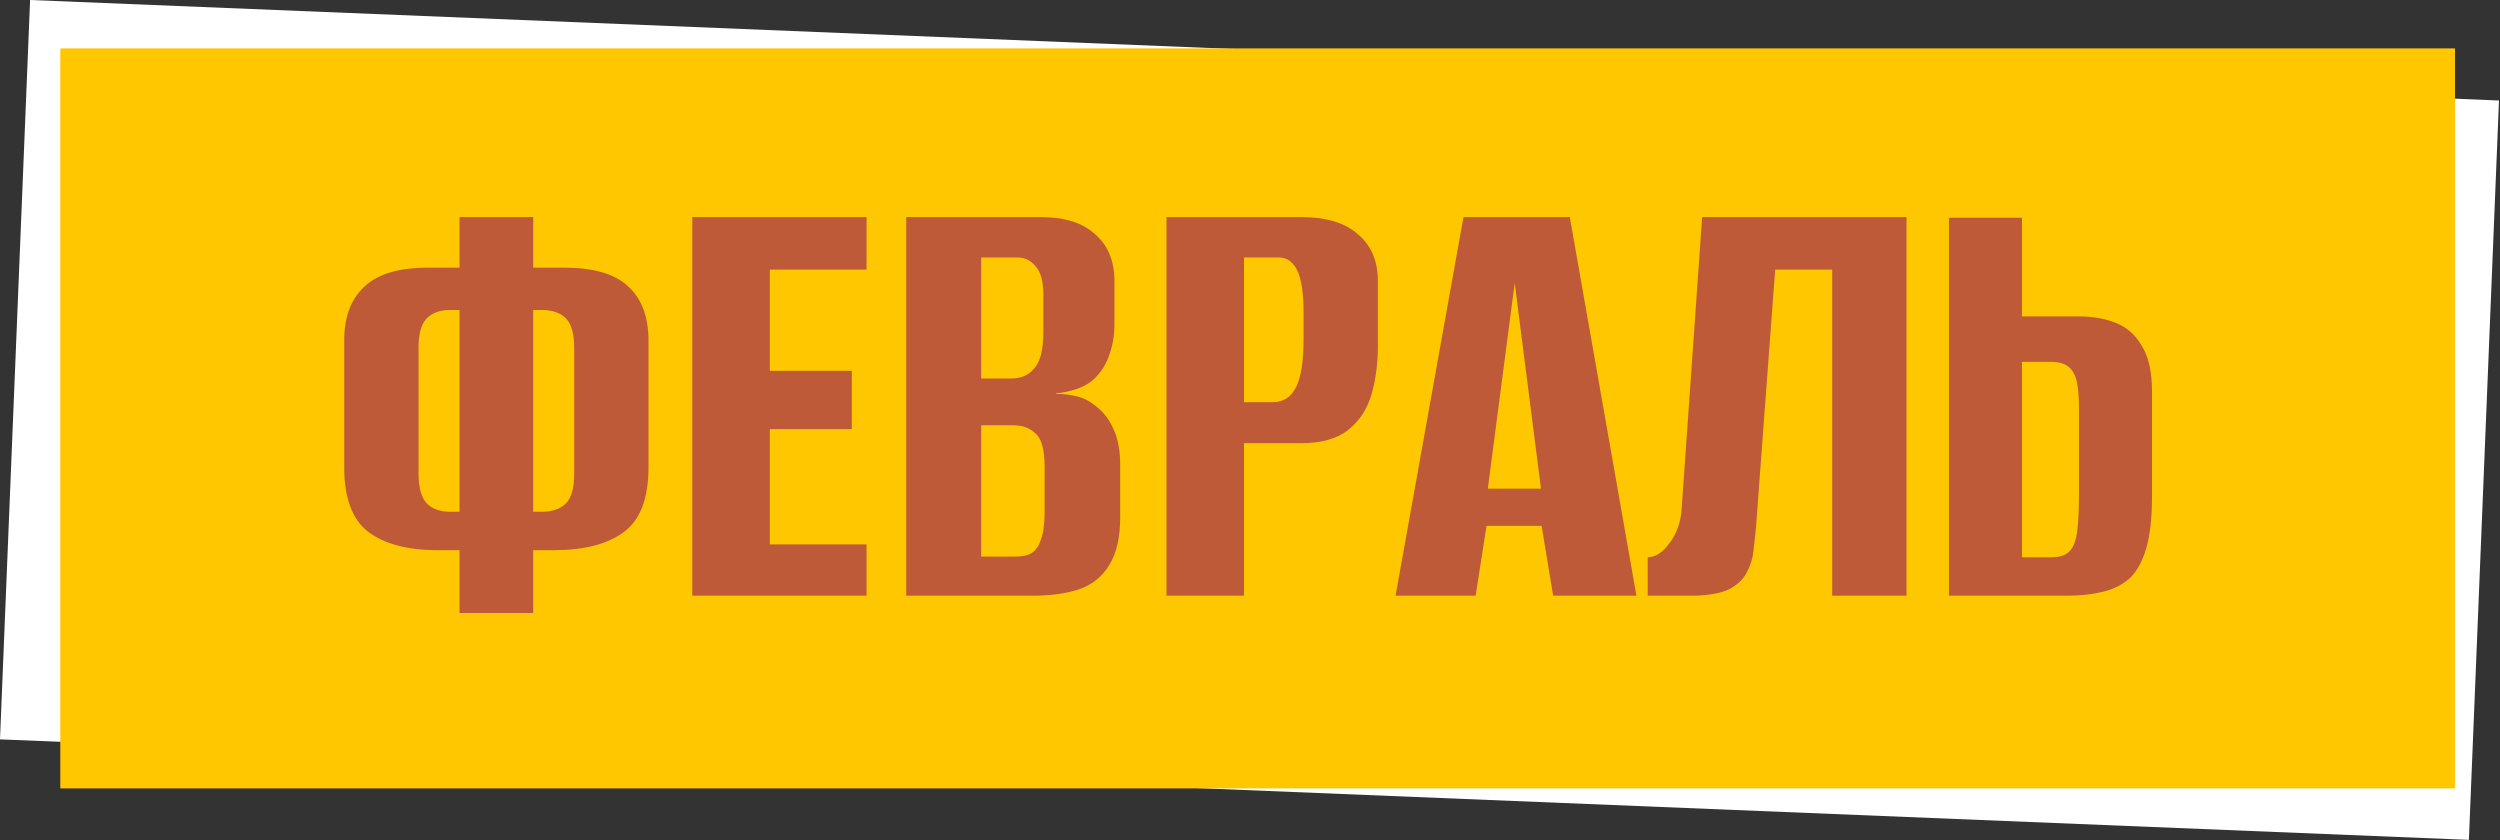
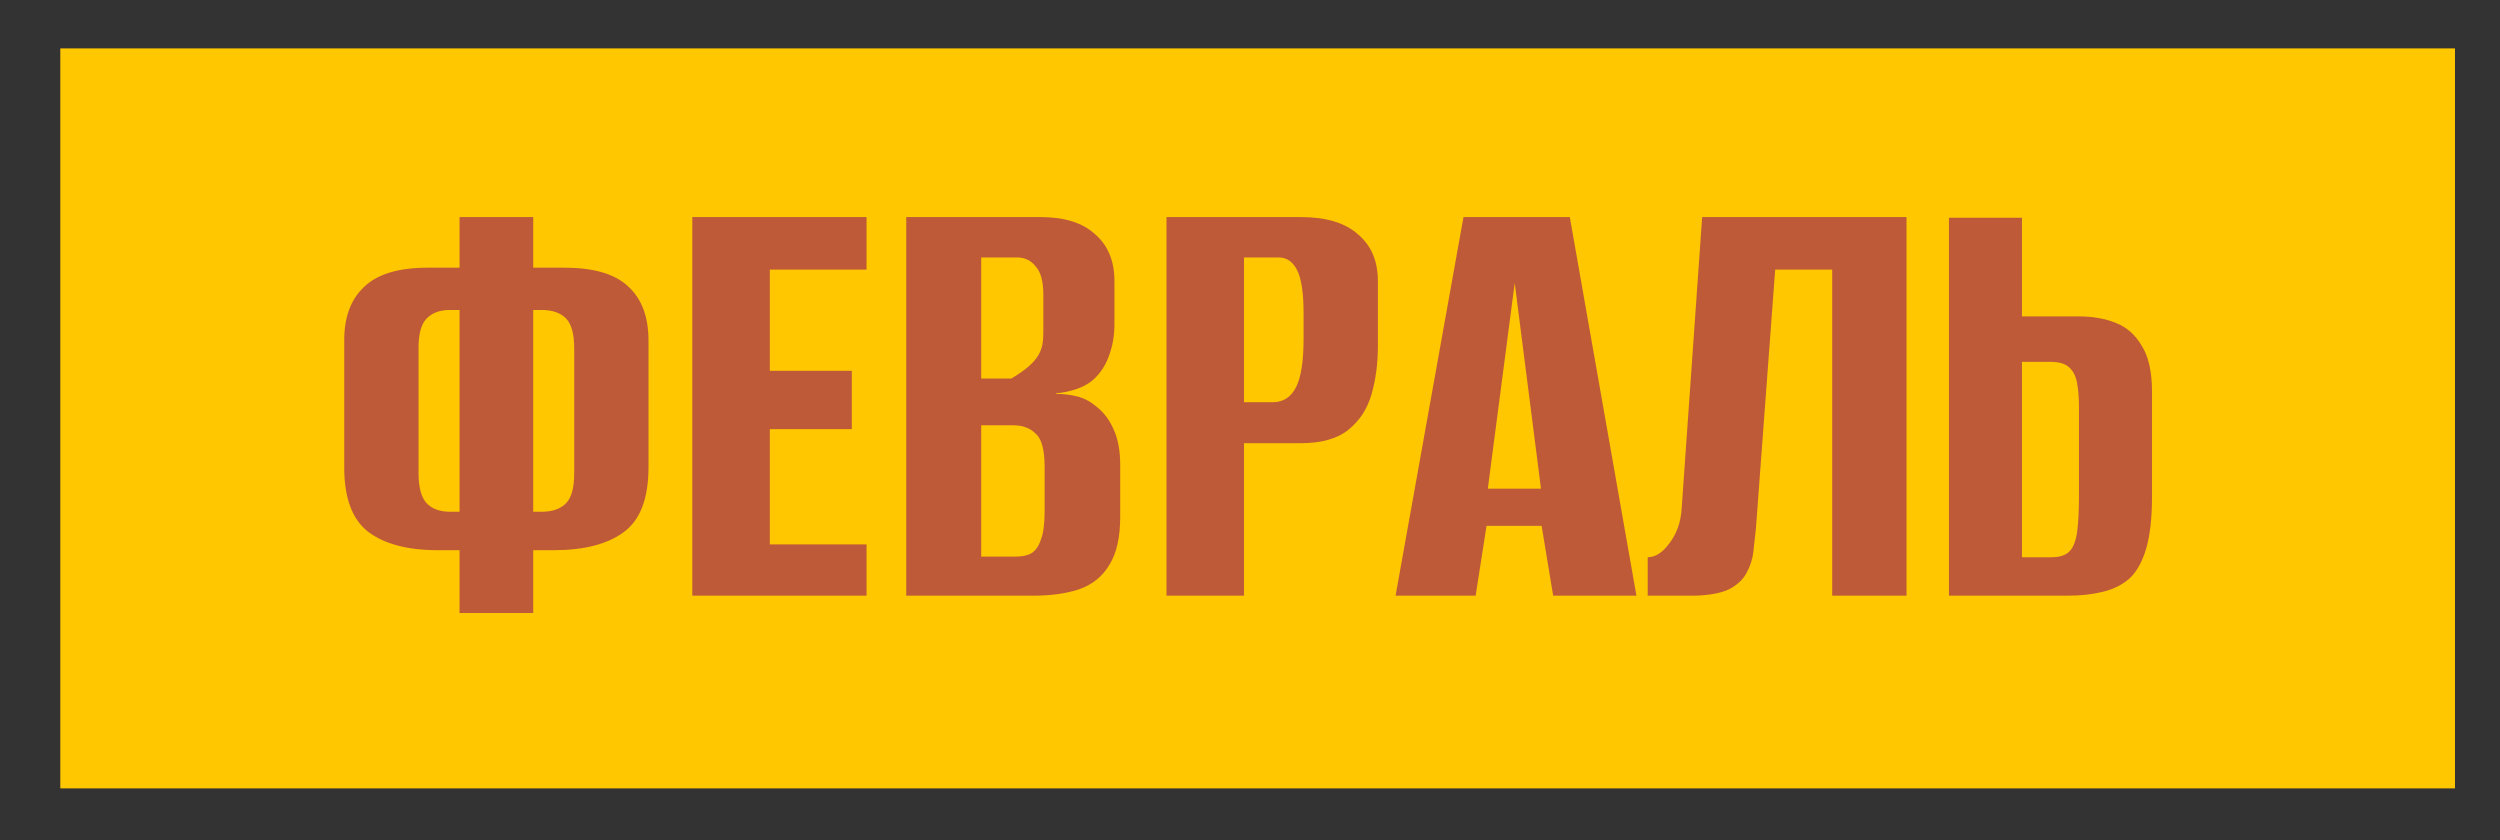
<svg xmlns="http://www.w3.org/2000/svg" width="973" height="327" viewBox="0 0 973 327" fill="none">
  <rect x="0" y="0" width="973" height="327" fill="#333333" stroke="none" />
-   <rect x="11.715" width="961.686" height="288" transform="rotate(2.331 11.715 0)" fill="white" />
  <rect x="23.472" y="18.837" width="932" height="288" fill="#FFC700" />
-   <path d="M178.855 238.568V214.135H170.378C158.577 214.135 149.519 211.725 143.203 206.905C137.053 202.085 133.978 193.774 133.978 181.973V132.358C133.978 123.383 136.554 116.485 141.707 111.665C146.859 106.679 155.087 104.185 166.389 104.185H178.855V84.489H207.527V104.185H219.744C231.046 104.185 239.274 106.596 244.426 111.416C249.745 116.236 252.404 123.3 252.404 132.608V181.724C252.404 194.023 249.163 202.5 242.681 207.154C236.365 211.808 227.306 214.135 215.505 214.135H207.527V238.568H178.855ZM175.116 199.176H178.855C178.855 185.879 178.855 172.748 178.855 159.784C178.855 146.653 178.855 133.605 178.855 120.641H175.116C171.126 120.641 168.052 121.804 165.891 124.131C163.896 126.292 162.899 130.032 162.899 135.35V184.217C162.899 189.536 163.896 193.358 165.891 195.685C168.052 198.012 171.126 199.176 175.116 199.176ZM207.527 199.176H210.768C214.923 199.176 218.081 198.096 220.242 195.935C222.403 193.774 223.483 189.868 223.483 184.217V135.6C223.483 129.948 222.403 126.042 220.242 123.882C218.081 121.721 214.923 120.641 210.768 120.641H207.527C207.527 133.605 207.527 146.653 207.527 159.784C207.527 172.748 207.527 185.879 207.527 199.176ZM269.444 231.837V84.489H337.258V104.933H299.611V144.326H331.524V167.014H299.611V211.891H337.258V231.837H269.444ZM352.712 231.837V84.489H405.069C414.377 84.489 421.441 86.733 426.261 91.221C431.248 95.542 433.741 101.609 433.741 109.421V126.126C433.741 130.447 433.076 134.436 431.746 138.093C430.583 141.583 428.754 144.575 426.261 147.068C424.433 148.897 422.106 150.309 419.28 151.307C416.455 152.304 413.712 152.886 411.053 153.052V153.301C413.878 153.301 416.621 153.634 419.28 154.299C421.94 154.963 424.433 156.293 426.76 158.288C429.586 160.448 431.829 163.44 433.492 167.263C435.154 170.92 435.985 175.491 435.985 180.976V201.17C435.985 209.149 434.572 215.382 431.746 219.869C429.087 224.357 425.181 227.515 420.028 229.343C415.042 231.006 409.058 231.837 402.077 231.837H352.712ZM381.883 216.628H395.346C397.839 216.628 399.834 216.213 401.329 215.382C402.992 214.384 404.238 212.639 405.069 210.146C406.066 207.653 406.565 203.996 406.565 199.176V181.724C406.565 175.075 405.402 170.754 403.075 168.759C400.914 166.598 398.005 165.518 394.349 165.518H381.883V216.628ZM381.883 147.318H393.601C397.423 147.318 400.415 145.988 402.576 143.329C404.903 140.669 406.066 136.015 406.066 129.367V114.657C406.066 109.504 405.069 105.848 403.075 103.687C401.246 101.36 398.836 100.196 395.844 100.196H381.883V147.318ZM453.998 231.837V84.489H506.355C516.161 84.489 523.558 86.733 528.544 91.221C533.697 95.542 536.273 101.609 536.273 109.421V134.852C536.273 141.5 535.442 147.733 533.78 153.551C532.118 159.202 529.126 163.773 524.805 167.263C520.483 170.754 514.25 172.499 506.106 172.499H484.166V231.837H453.998ZM484.166 156.542H495.385C499.374 156.542 502.366 154.631 504.36 150.808C506.355 146.985 507.352 140.669 507.352 131.86V121.887C507.352 114.075 506.521 108.507 504.859 105.183C503.197 101.859 500.787 100.196 497.629 100.196H484.166V156.542ZM543.155 231.837L569.583 84.489H610.969L636.899 231.837H604.487L599.999 204.661H578.558L574.32 231.837H543.155ZM579.057 190.2H599.75L589.528 110.169L579.057 190.2ZM641.287 231.837V216.878C644.279 216.878 647.104 215.049 649.764 211.393C652.589 207.736 654.168 203.248 654.501 197.929L662.479 84.489H742.012V231.837H713.091V104.933H690.901L683.422 205.409C683.089 208.401 682.757 211.476 682.425 214.634C682.092 217.626 681.178 220.451 679.682 223.111C678.352 225.604 676.109 227.681 672.95 229.343C669.792 230.839 665.388 231.67 659.737 231.837H641.287ZM758.533 231.837V84.739H786.955V123.134H808.895C814.38 123.134 819.201 123.965 823.356 125.627C827.677 127.289 831.085 130.281 833.578 134.602C836.237 138.758 837.567 144.741 837.567 152.553V193.192C837.567 201.503 836.819 208.234 835.323 213.387C833.827 218.54 831.666 222.446 828.841 225.105C826.015 227.598 822.525 229.343 818.369 230.341C814.38 231.338 809.81 231.837 804.657 231.837H758.533ZM786.955 216.878H798.424C801.582 216.878 803.909 216.13 805.405 214.634C806.901 213.138 807.898 210.645 808.397 207.154C808.895 203.664 809.145 198.677 809.145 192.195V158.786C809.145 154.963 808.895 151.722 808.397 149.063C807.898 146.403 806.901 144.409 805.405 143.079C803.909 141.583 801.499 140.835 798.175 140.835H786.955V216.878Z" fill="#BF5A38" />
+   <path d="M178.855 238.568V214.135H170.378C158.577 214.135 149.519 211.725 143.203 206.905C137.053 202.085 133.978 193.774 133.978 181.973V132.358C133.978 123.383 136.554 116.485 141.707 111.665C146.859 106.679 155.087 104.185 166.389 104.185H178.855V84.489H207.527V104.185H219.744C231.046 104.185 239.274 106.596 244.426 111.416C249.745 116.236 252.404 123.3 252.404 132.608V181.724C252.404 194.023 249.163 202.5 242.681 207.154C236.365 211.808 227.306 214.135 215.505 214.135H207.527V238.568H178.855ZM175.116 199.176H178.855C178.855 185.879 178.855 172.748 178.855 159.784C178.855 146.653 178.855 133.605 178.855 120.641H175.116C171.126 120.641 168.052 121.804 165.891 124.131C163.896 126.292 162.899 130.032 162.899 135.35V184.217C162.899 189.536 163.896 193.358 165.891 195.685C168.052 198.012 171.126 199.176 175.116 199.176ZM207.527 199.176H210.768C214.923 199.176 218.081 198.096 220.242 195.935C222.403 193.774 223.483 189.868 223.483 184.217V135.6C223.483 129.948 222.403 126.042 220.242 123.882C218.081 121.721 214.923 120.641 210.768 120.641H207.527C207.527 133.605 207.527 146.653 207.527 159.784C207.527 172.748 207.527 185.879 207.527 199.176ZM269.444 231.837V84.489H337.258V104.933H299.611V144.326H331.524V167.014H299.611V211.891H337.258V231.837H269.444ZM352.712 231.837V84.489H405.069C414.377 84.489 421.441 86.733 426.261 91.221C431.248 95.542 433.741 101.609 433.741 109.421V126.126C433.741 130.447 433.076 134.436 431.746 138.093C430.583 141.583 428.754 144.575 426.261 147.068C424.433 148.897 422.106 150.309 419.28 151.307C416.455 152.304 413.712 152.886 411.053 153.052V153.301C413.878 153.301 416.621 153.634 419.28 154.299C421.94 154.963 424.433 156.293 426.76 158.288C429.586 160.448 431.829 163.44 433.492 167.263C435.154 170.92 435.985 175.491 435.985 180.976V201.17C435.985 209.149 434.572 215.382 431.746 219.869C429.087 224.357 425.181 227.515 420.028 229.343C415.042 231.006 409.058 231.837 402.077 231.837H352.712ZM381.883 216.628H395.346C397.839 216.628 399.834 216.213 401.329 215.382C402.992 214.384 404.238 212.639 405.069 210.146C406.066 207.653 406.565 203.996 406.565 199.176V181.724C406.565 175.075 405.402 170.754 403.075 168.759C400.914 166.598 398.005 165.518 394.349 165.518H381.883V216.628ZM381.883 147.318H393.601C404.903 140.669 406.066 136.015 406.066 129.367V114.657C406.066 109.504 405.069 105.848 403.075 103.687C401.246 101.36 398.836 100.196 395.844 100.196H381.883V147.318ZM453.998 231.837V84.489H506.355C516.161 84.489 523.558 86.733 528.544 91.221C533.697 95.542 536.273 101.609 536.273 109.421V134.852C536.273 141.5 535.442 147.733 533.78 153.551C532.118 159.202 529.126 163.773 524.805 167.263C520.483 170.754 514.25 172.499 506.106 172.499H484.166V231.837H453.998ZM484.166 156.542H495.385C499.374 156.542 502.366 154.631 504.36 150.808C506.355 146.985 507.352 140.669 507.352 131.86V121.887C507.352 114.075 506.521 108.507 504.859 105.183C503.197 101.859 500.787 100.196 497.629 100.196H484.166V156.542ZM543.155 231.837L569.583 84.489H610.969L636.899 231.837H604.487L599.999 204.661H578.558L574.32 231.837H543.155ZM579.057 190.2H599.75L589.528 110.169L579.057 190.2ZM641.287 231.837V216.878C644.279 216.878 647.104 215.049 649.764 211.393C652.589 207.736 654.168 203.248 654.501 197.929L662.479 84.489H742.012V231.837H713.091V104.933H690.901L683.422 205.409C683.089 208.401 682.757 211.476 682.425 214.634C682.092 217.626 681.178 220.451 679.682 223.111C678.352 225.604 676.109 227.681 672.95 229.343C669.792 230.839 665.388 231.67 659.737 231.837H641.287ZM758.533 231.837V84.739H786.955V123.134H808.895C814.38 123.134 819.201 123.965 823.356 125.627C827.677 127.289 831.085 130.281 833.578 134.602C836.237 138.758 837.567 144.741 837.567 152.553V193.192C837.567 201.503 836.819 208.234 835.323 213.387C833.827 218.54 831.666 222.446 828.841 225.105C826.015 227.598 822.525 229.343 818.369 230.341C814.38 231.338 809.81 231.837 804.657 231.837H758.533ZM786.955 216.878H798.424C801.582 216.878 803.909 216.13 805.405 214.634C806.901 213.138 807.898 210.645 808.397 207.154C808.895 203.664 809.145 198.677 809.145 192.195V158.786C809.145 154.963 808.895 151.722 808.397 149.063C807.898 146.403 806.901 144.409 805.405 143.079C803.909 141.583 801.499 140.835 798.175 140.835H786.955V216.878Z" fill="#BF5A38" />
</svg>